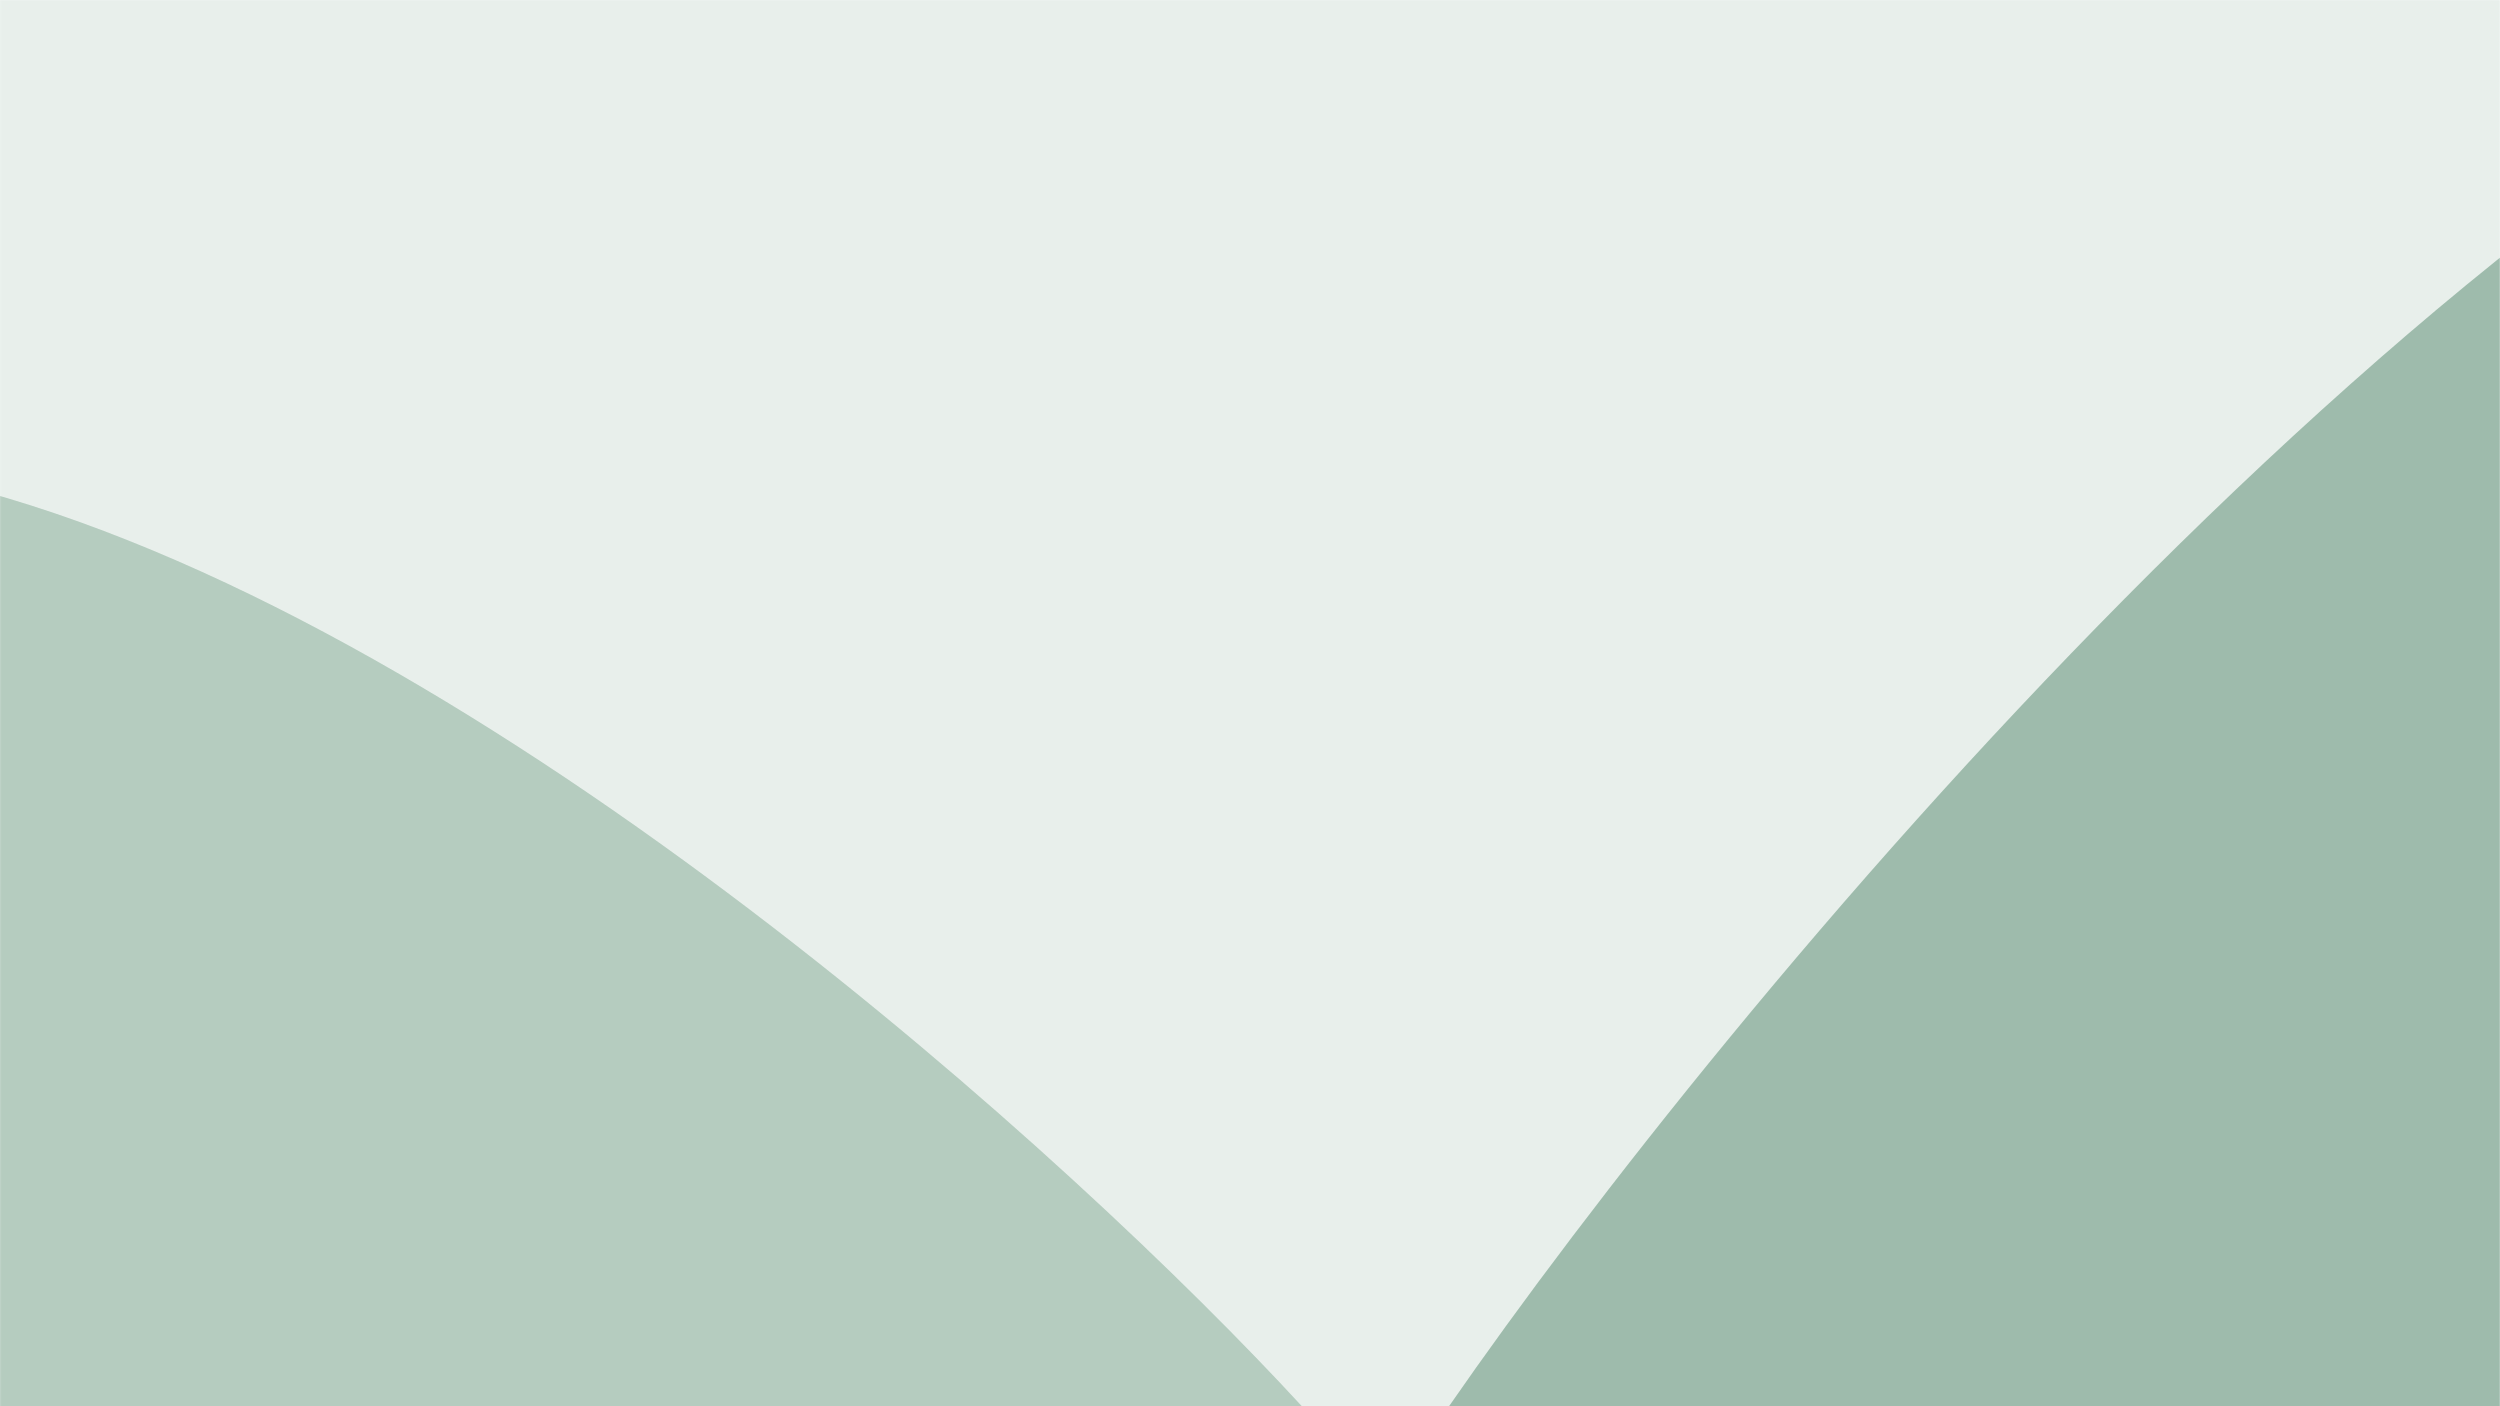
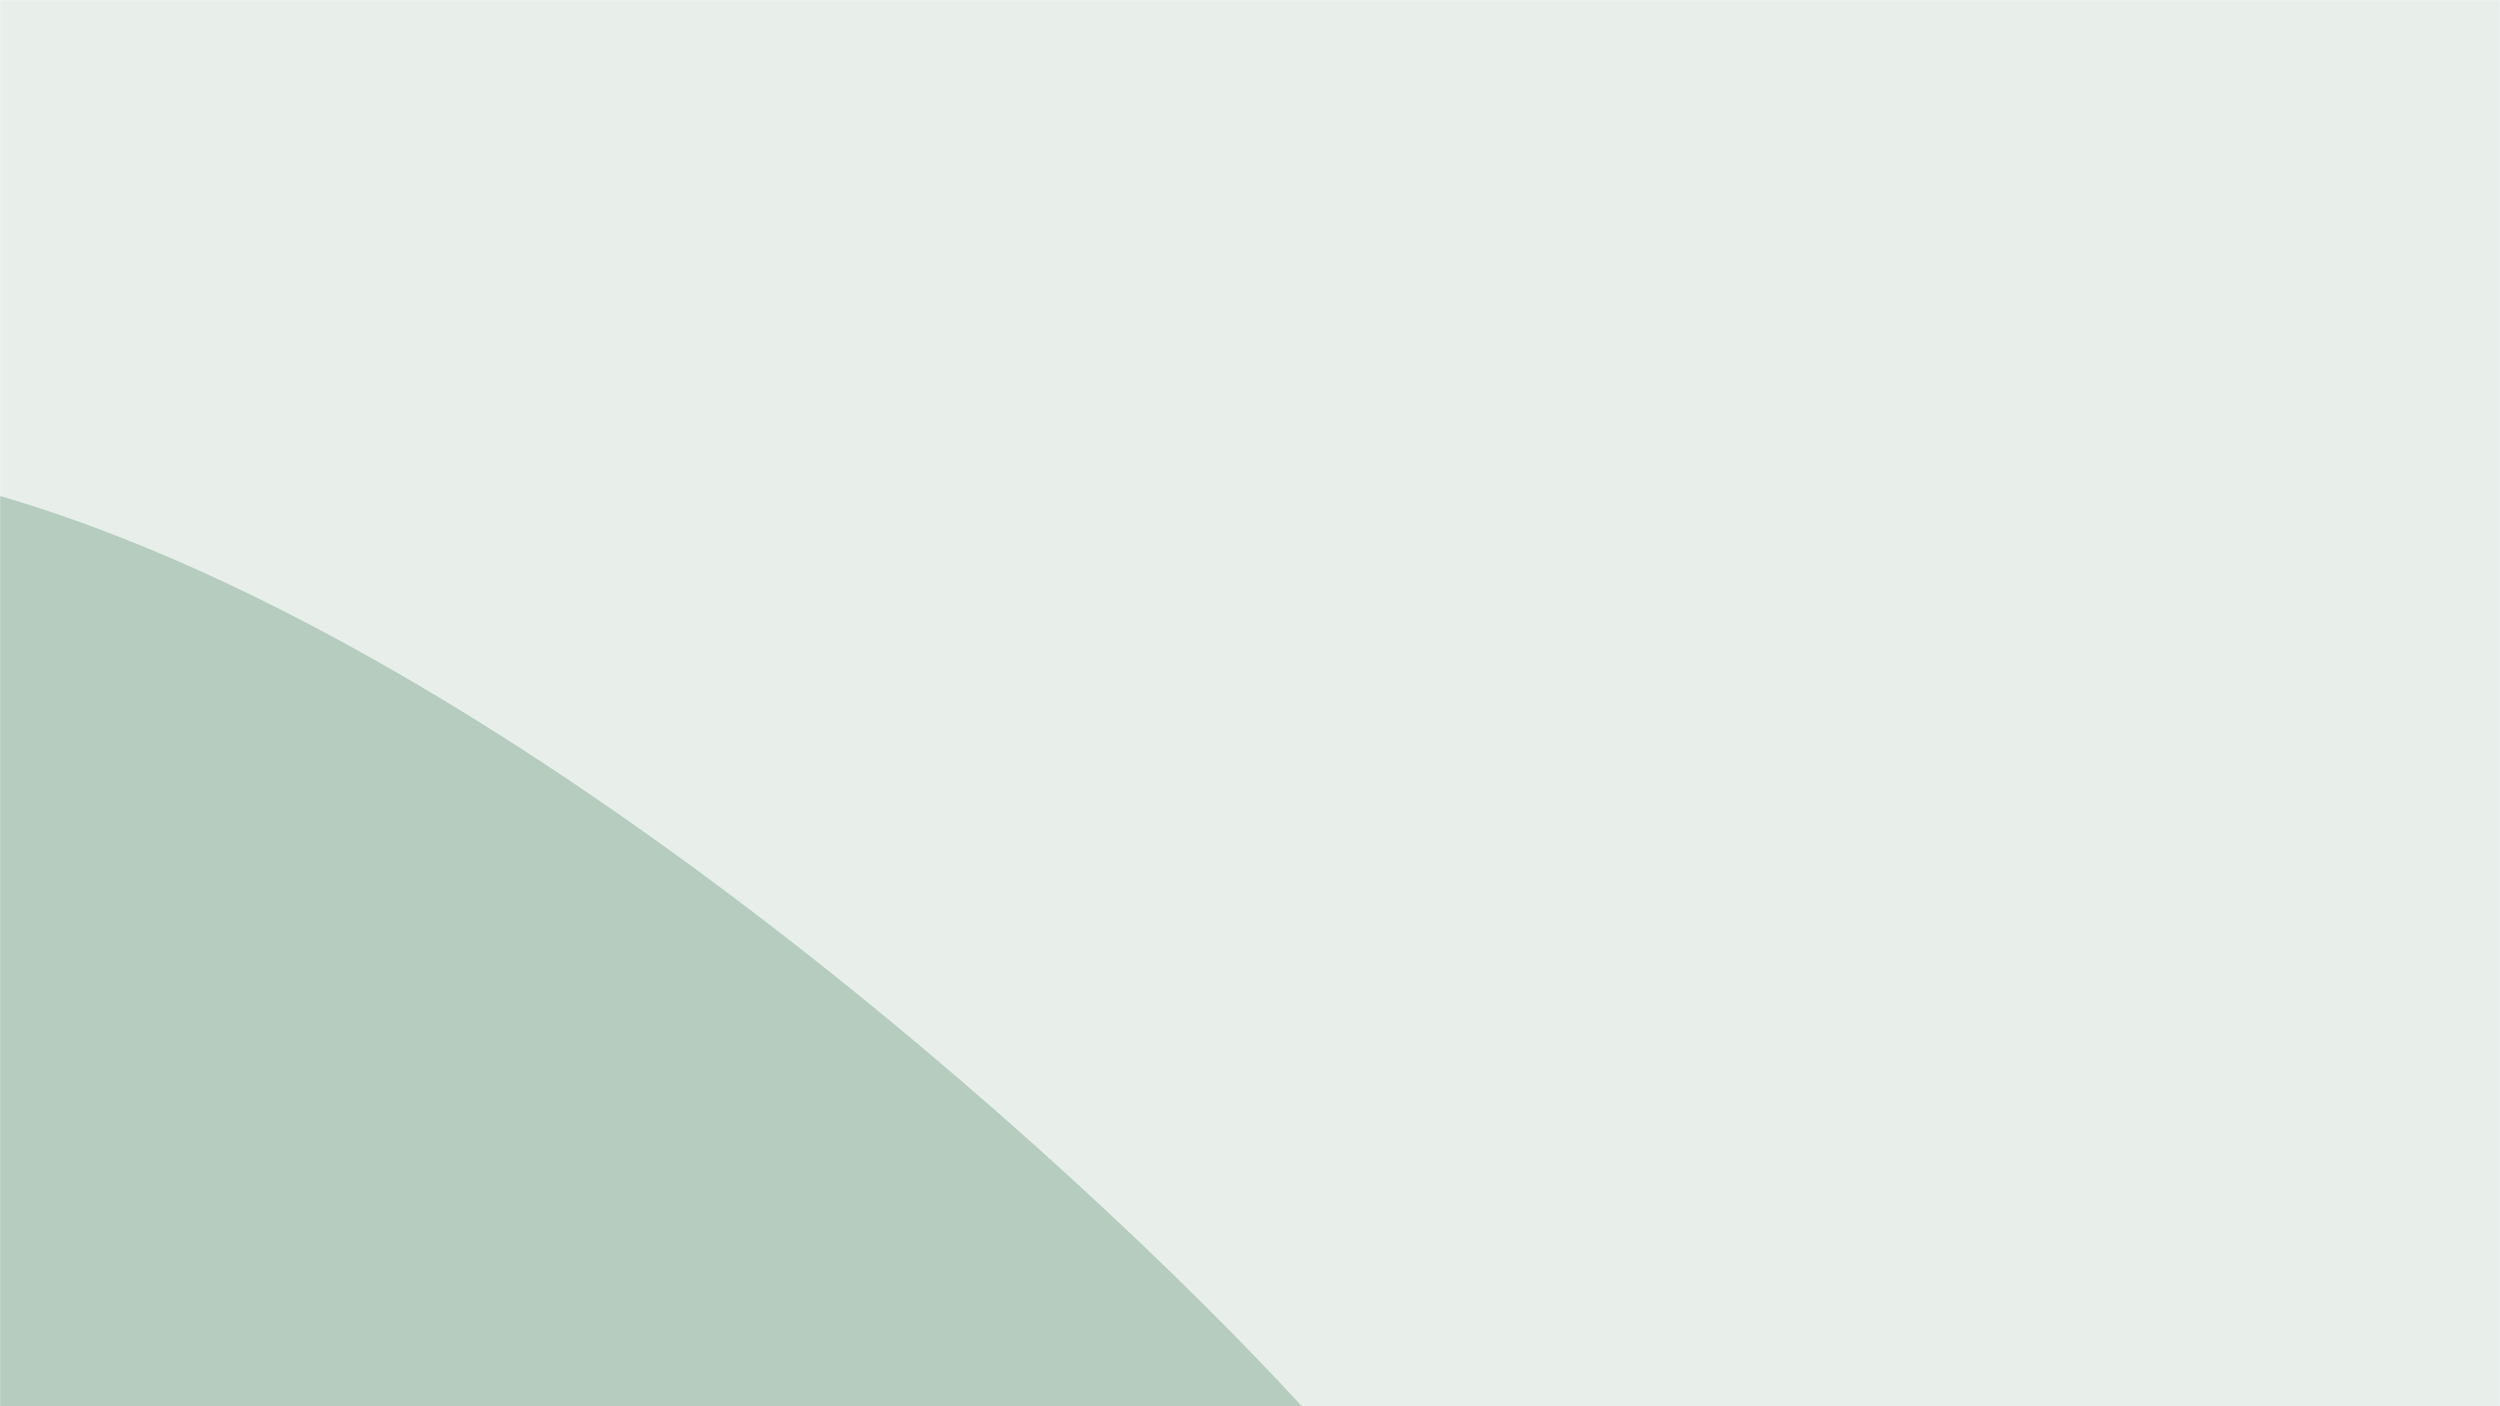
<svg xmlns="http://www.w3.org/2000/svg" id="Calque_1" version="1.1" viewBox="0 0 1920 1080">
  <defs>
    <style>
      .st0 {
        fill: #ec79b4;
      }

      .st1 {
        opacity: .28;
      }

      .st1, .st2, .st3 {
        fill: #306f4e;
      }

      .st4 {
        mask: url(#mask);
      }

      .st2 {
        opacity: .4;
      }

      .st3 {
        opacity: .11;
      }
    </style>
    <mask id="mask" x="-715.07" y="-123" width="3925.9" height="1203" maskUnits="userSpaceOnUse">
      <g id="mask0_10_19">
        <rect class="st0" y="0" width="1920" height="1080" />
      </g>
    </mask>
  </defs>
  <g class="st4">
    <g>
      <rect class="st3" y="0" width="1920" height="1080" />
      <path class="st1" d="M-12.93,377.25c-392.73-108.31-631.73,45.13-702.14,135.39v567.36H999.85C825.9,890.88,379.81,485.56-12.93,377.25Z" />
-       <path class="st2" d="M2351.85-62.44c480.47-176.07,772.85,73.36,858.98,220.09v922.35H1112.84C1325.65,772.55,1871.39,113.63,2351.85-62.44Z" />
    </g>
  </g>
</svg>